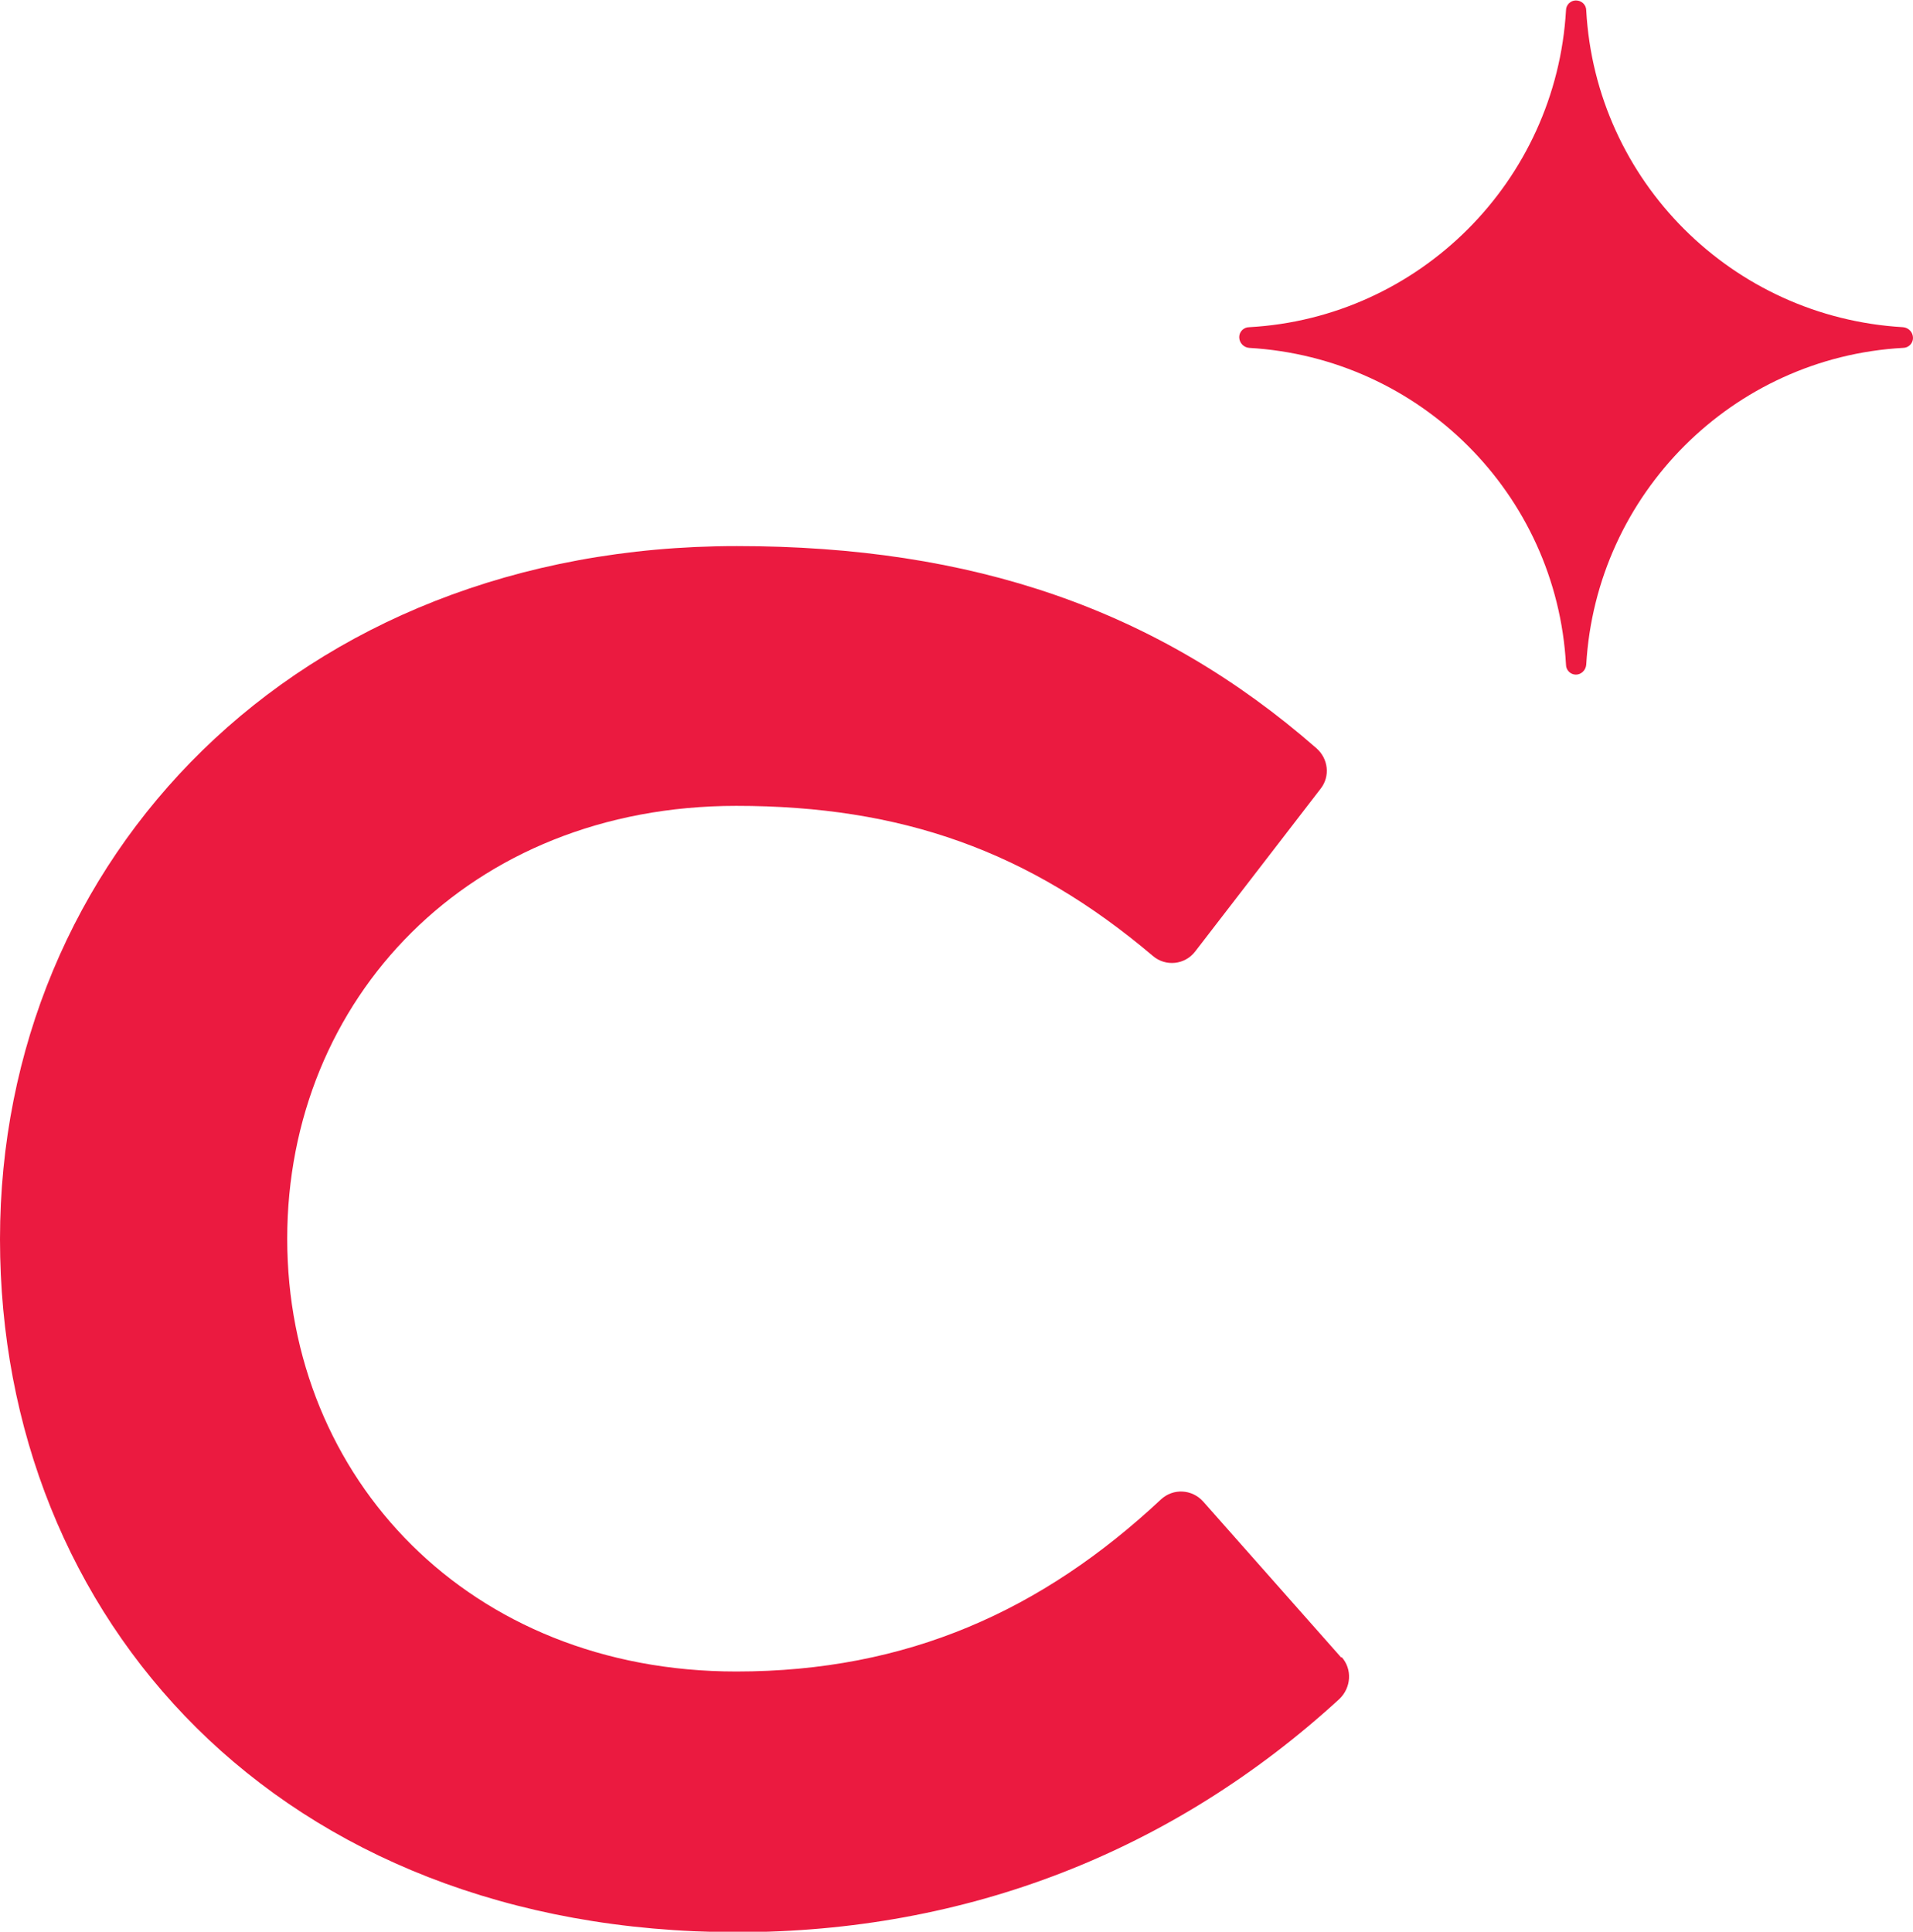
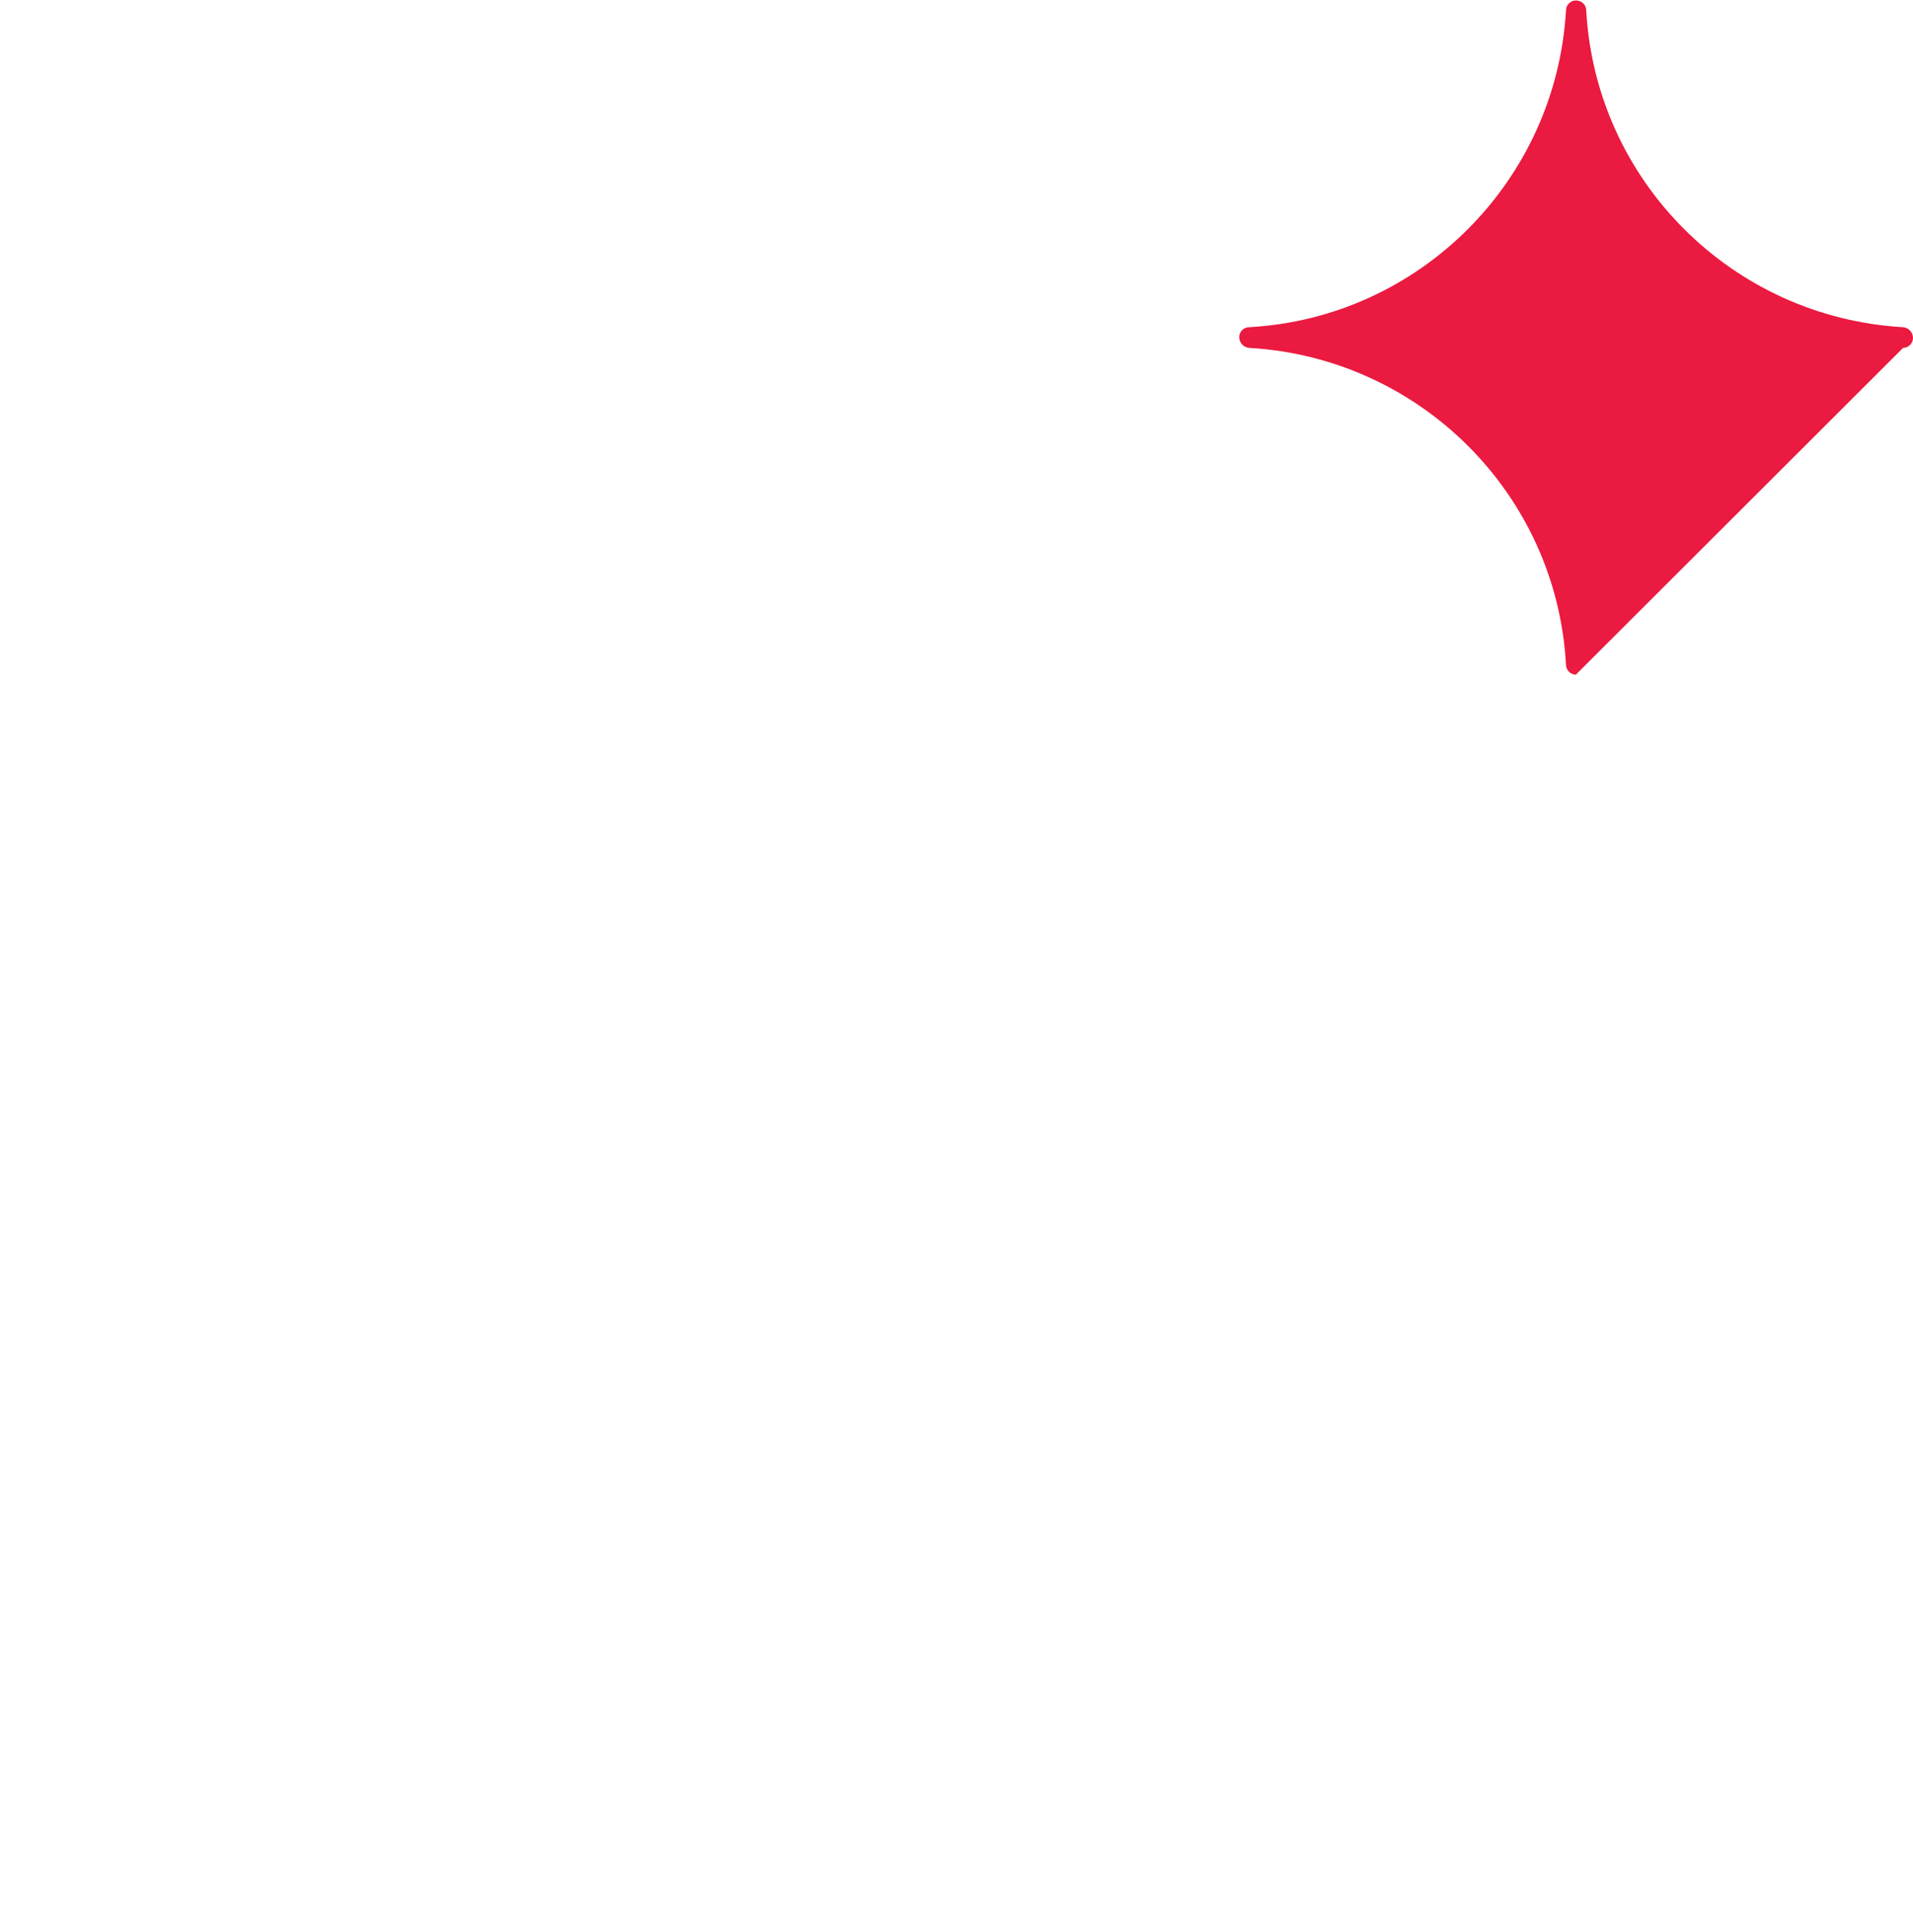
<svg xmlns="http://www.w3.org/2000/svg" viewBox="0 0 42.56 42.98" data-name="Capa 2" id="Capa_2">
  <defs>
    <style>
      .cls-1 {
        fill: #eb1a40;
      }
    </style>
  </defs>
  <g data-name="Capa 1" id="Capa_1-2">
    <g>
-       <path d="M29.85,36.87c.24.27.21.68-.05.93-3.71,3.4-8.3,5.19-13.41,5.19C6.2,42.98,0,36.02,0,27.57s6.56-15.42,16.39-15.42c5.25,0,9.37,1.41,12.9,4.5.26.23.31.62.09.9l-2.79,3.62c-.23.3-.66.34-.94.1-2.76-2.34-5.6-3.34-9.27-3.34-5.94,0-9.99,4.3-9.99,9.63s4.05,9.63,9.99,9.63c3.81,0,6.81-1.36,9.45-3.83.27-.25.69-.23.94.05l3.07,3.47Z" class="cls-1" />
-       <path d="M42.34,7.74c.12,0,.22-.1.22-.22h0c0-.13-.1-.23-.22-.24-3.8-.22-6.84-3.25-7.05-7.05,0-.12-.1-.22-.23-.22h0c-.12,0-.22.1-.22.22-.22,3.8-3.26,6.84-7.05,7.05-.12,0-.22.1-.22.22h0c0,.13.1.23.22.24,3.8.22,6.84,3.25,7.05,7.05,0,.12.1.22.22.22h0c.12,0,.22-.1.23-.22.22-3.8,3.26-6.84,7.05-7.05" class="cls-1" />
+       <path d="M42.34,7.74c.12,0,.22-.1.22-.22h0c0-.13-.1-.23-.22-.24-3.8-.22-6.84-3.25-7.05-7.05,0-.12-.1-.22-.23-.22h0c-.12,0-.22.1-.22.22-.22,3.8-3.26,6.84-7.05,7.05-.12,0-.22.1-.22.22h0c0,.13.1.23.22.24,3.8.22,6.84,3.25,7.05,7.05,0,.12.1.22.22.22h0" class="cls-1" />
    </g>
  </g>
</svg>